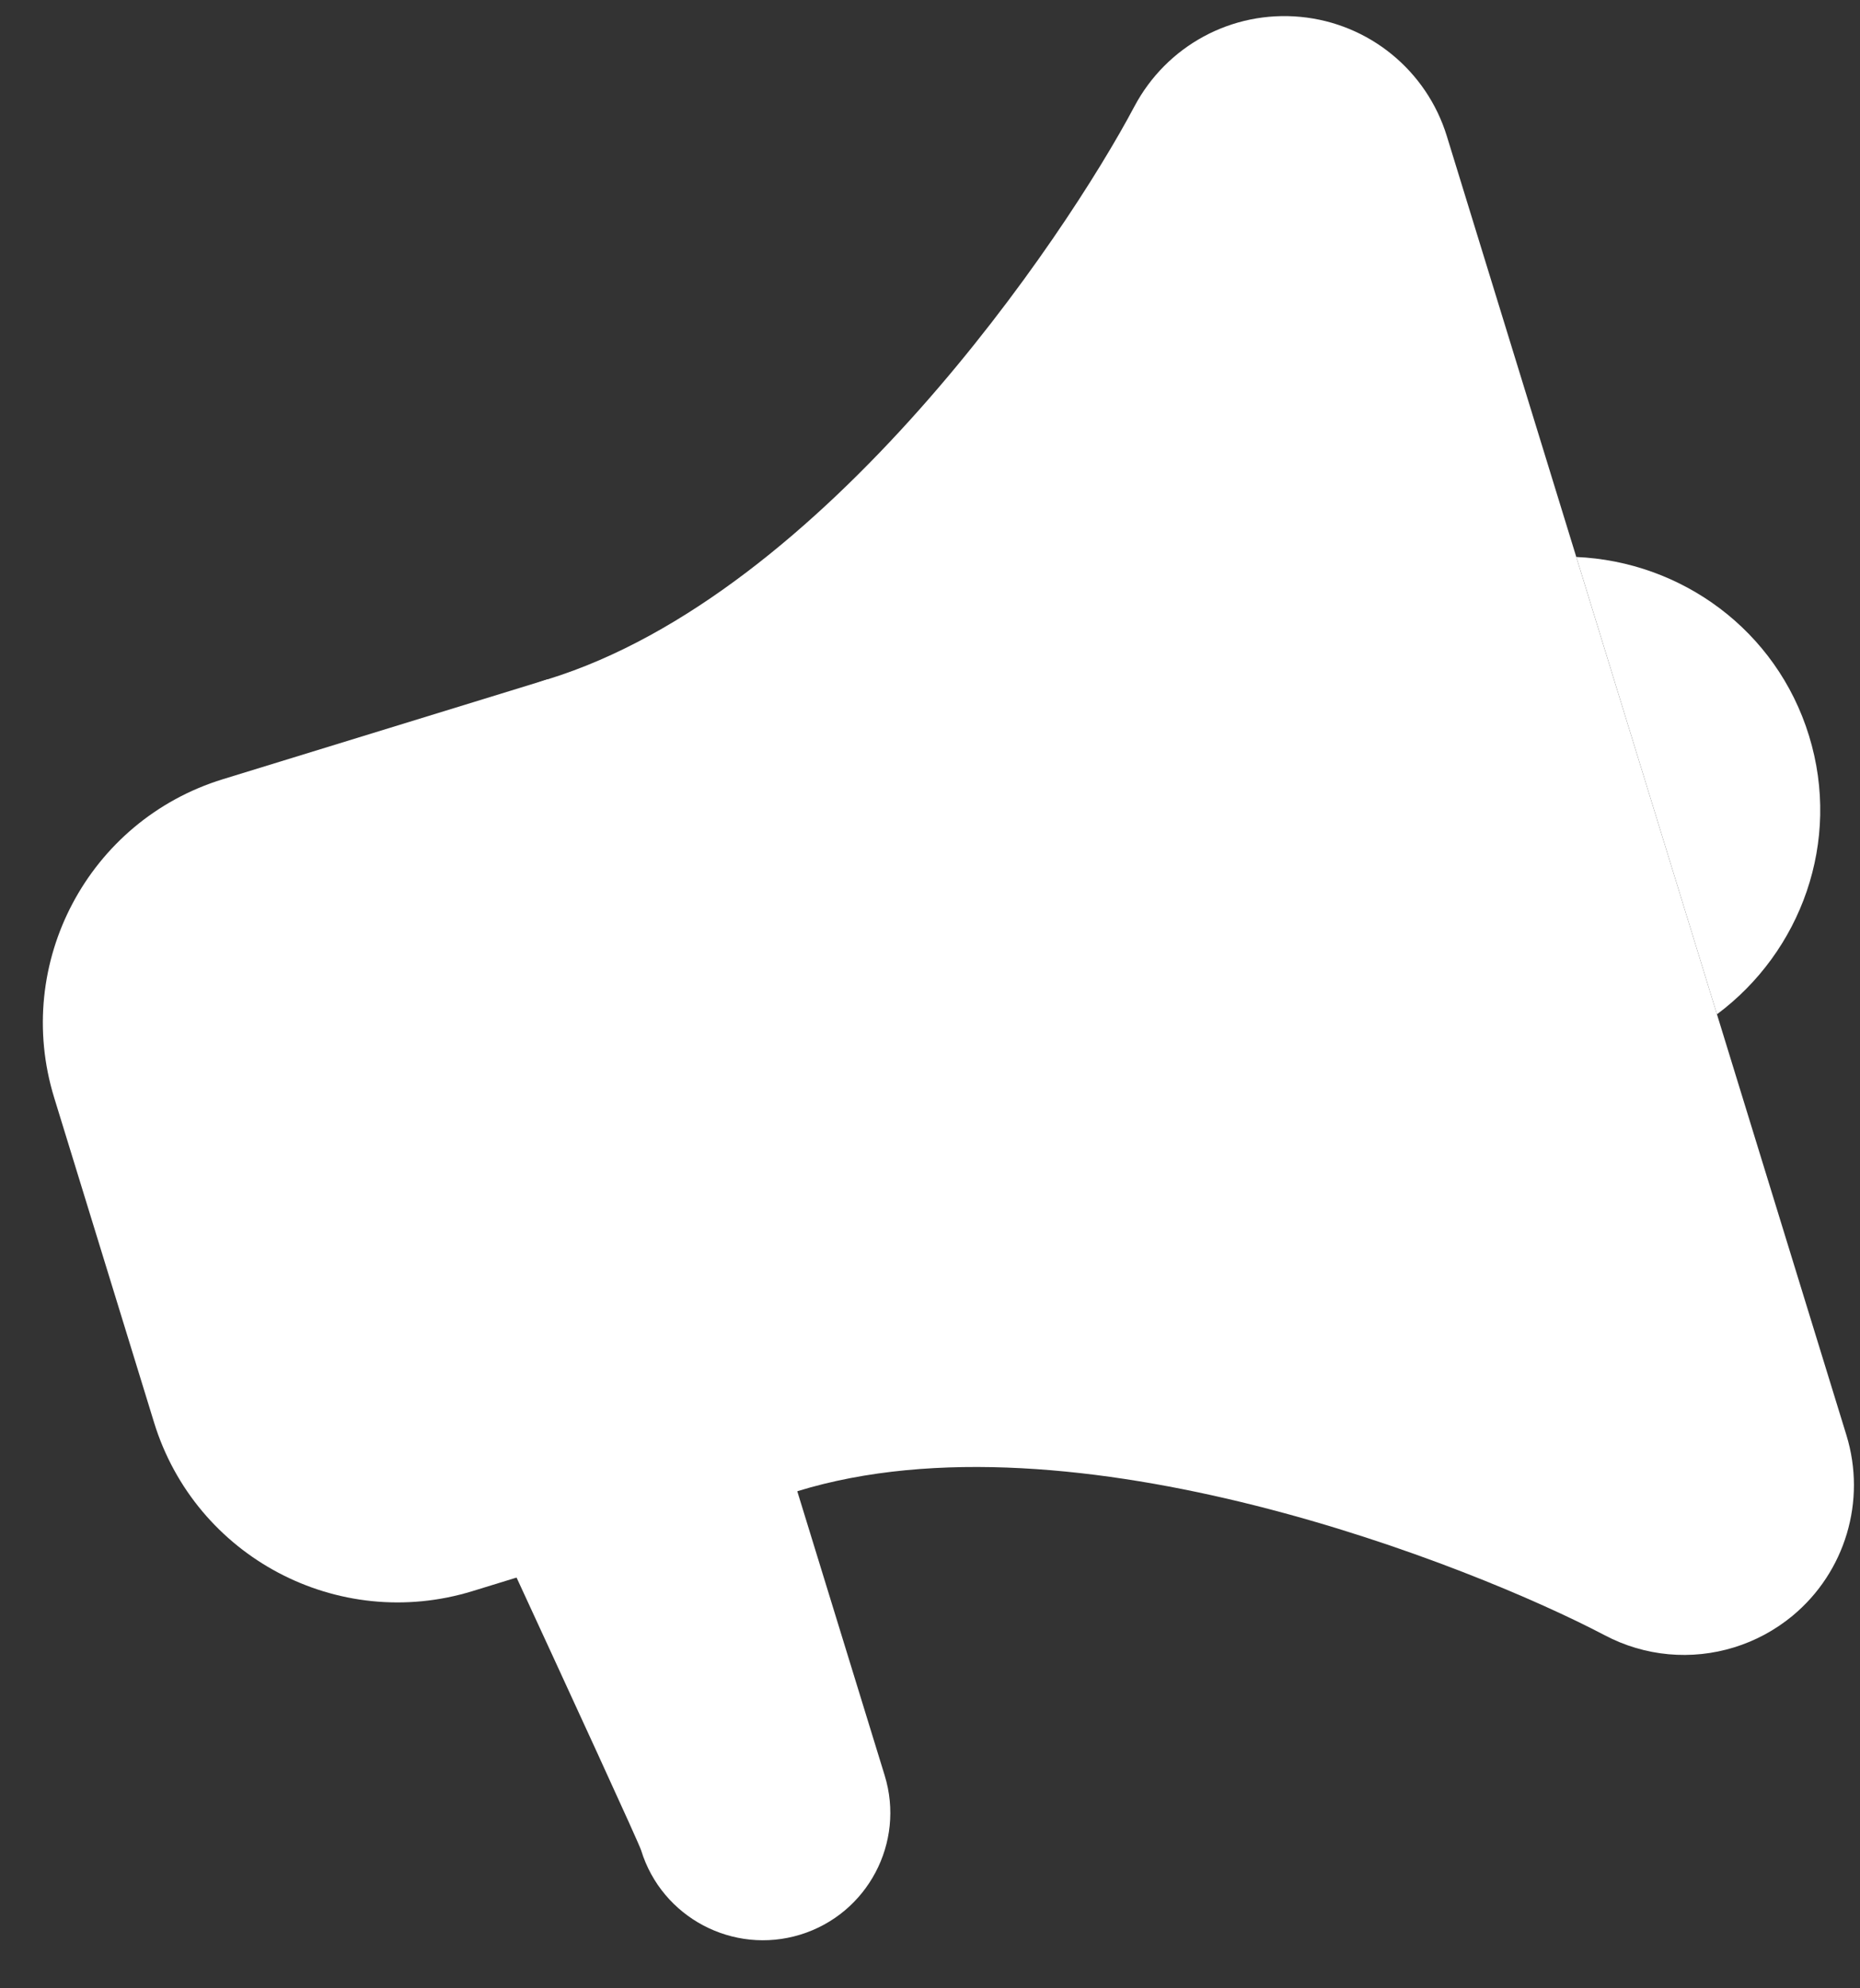
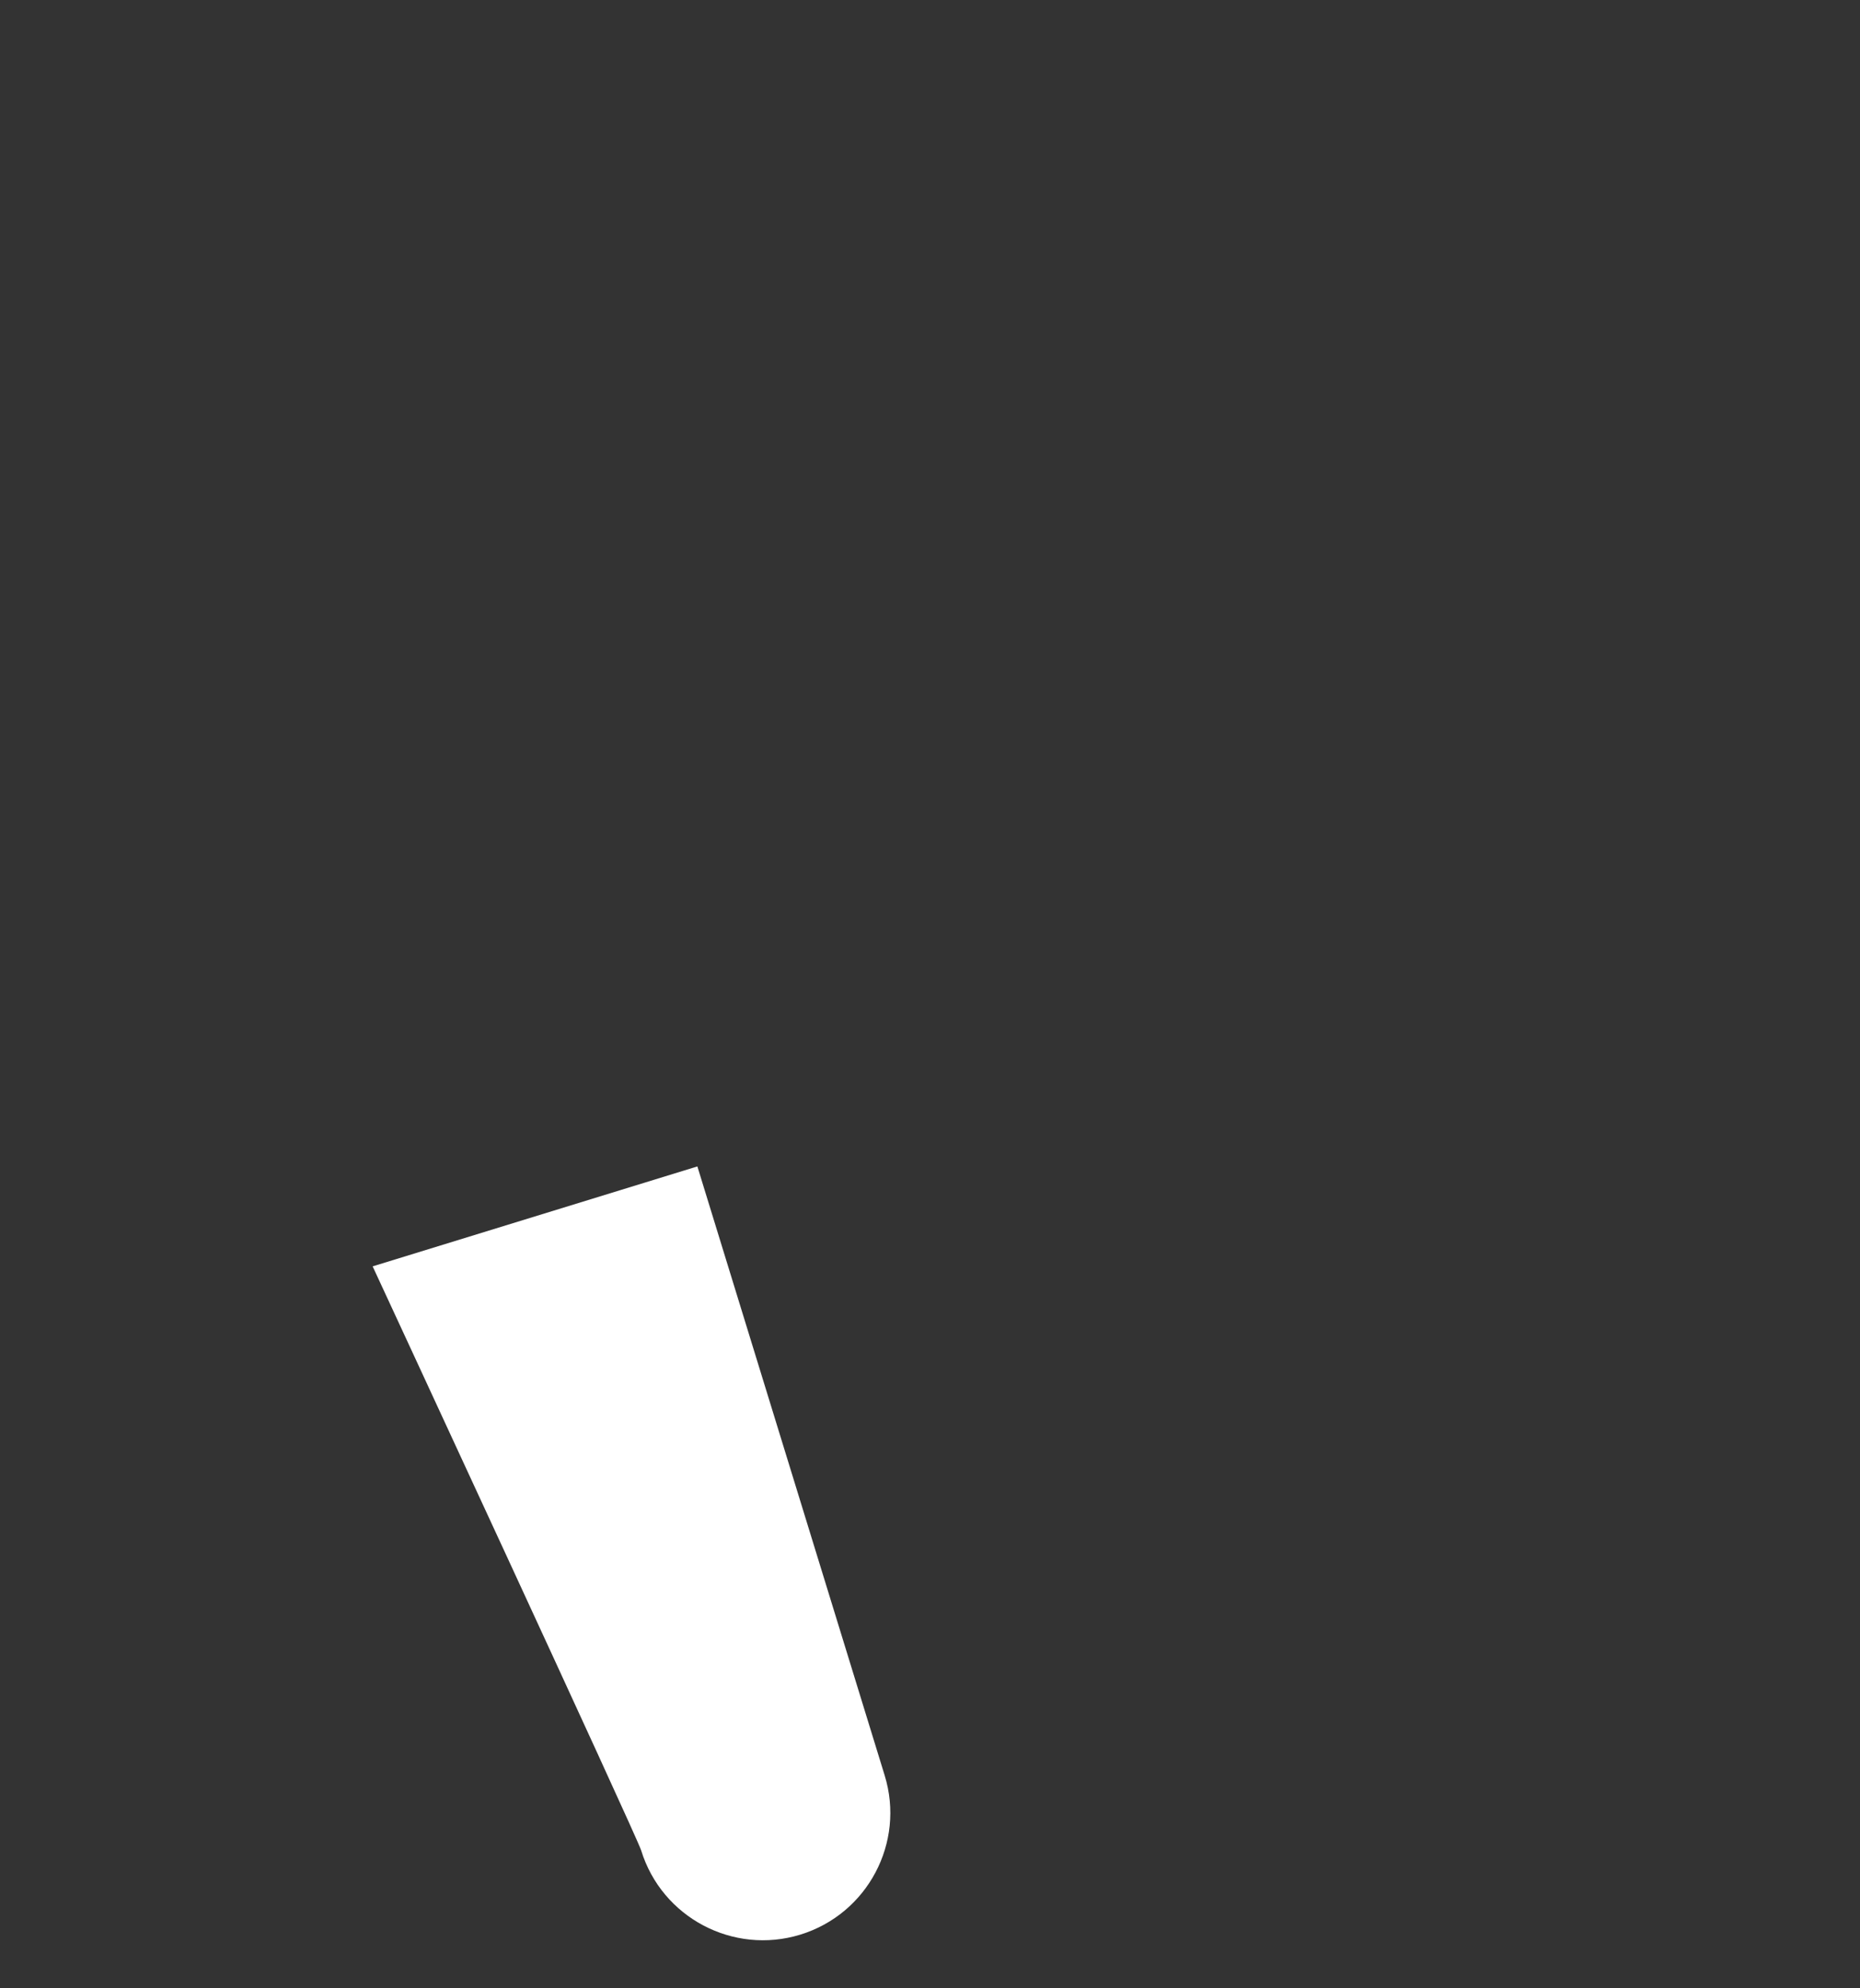
<svg xmlns="http://www.w3.org/2000/svg" width="29" height="31" viewBox="0 0 29 31" fill="none">
  <rect x="0" y="0" width="29" height="31" fill="#333333" stroke="none" />
-   <path d="M20.277 0.263C19.206 0.161 18.189 0.713 17.686 1.661C16.61 3.692 12.868 9.259 8.537 10.592C7.139 11.021 6.354 12.505 6.784 13.902L9.12 21.497C9.55 22.894 11.033 23.68 12.431 23.25C16.734 21.926 22.978 24.422 25.017 25.494C25.651 25.83 26.376 25.888 27.035 25.685C27.362 25.585 27.672 25.42 27.946 25.194C28.771 24.511 29.103 23.399 28.788 22.375L22.558 2.122C22.243 1.098 21.343 0.364 20.277 0.263Z" fill="white" />
-   <path d="M3.474 12.149C1.377 12.794 0.199 15.017 0.845 17.115L2.402 22.178C3.047 24.275 5.27 25.452 7.368 24.807L12.431 23.25L8.537 10.592L3.474 12.149Z" fill="white" />
  <path d="M10.873 18.186L5.81 19.744C5.81 19.744 9.927 28.625 9.996 28.848C10.318 29.896 11.43 30.485 12.479 30.163C13.527 29.84 14.116 28.728 13.793 27.68C13.725 27.457 10.873 18.186 10.873 18.186Z" fill="white" />
-   <path d="M24.577 8.684L26.77 15.814C28.081 14.838 28.713 13.121 28.205 11.471C27.697 9.82 26.21 8.754 24.577 8.684Z" fill="white" />
</svg>